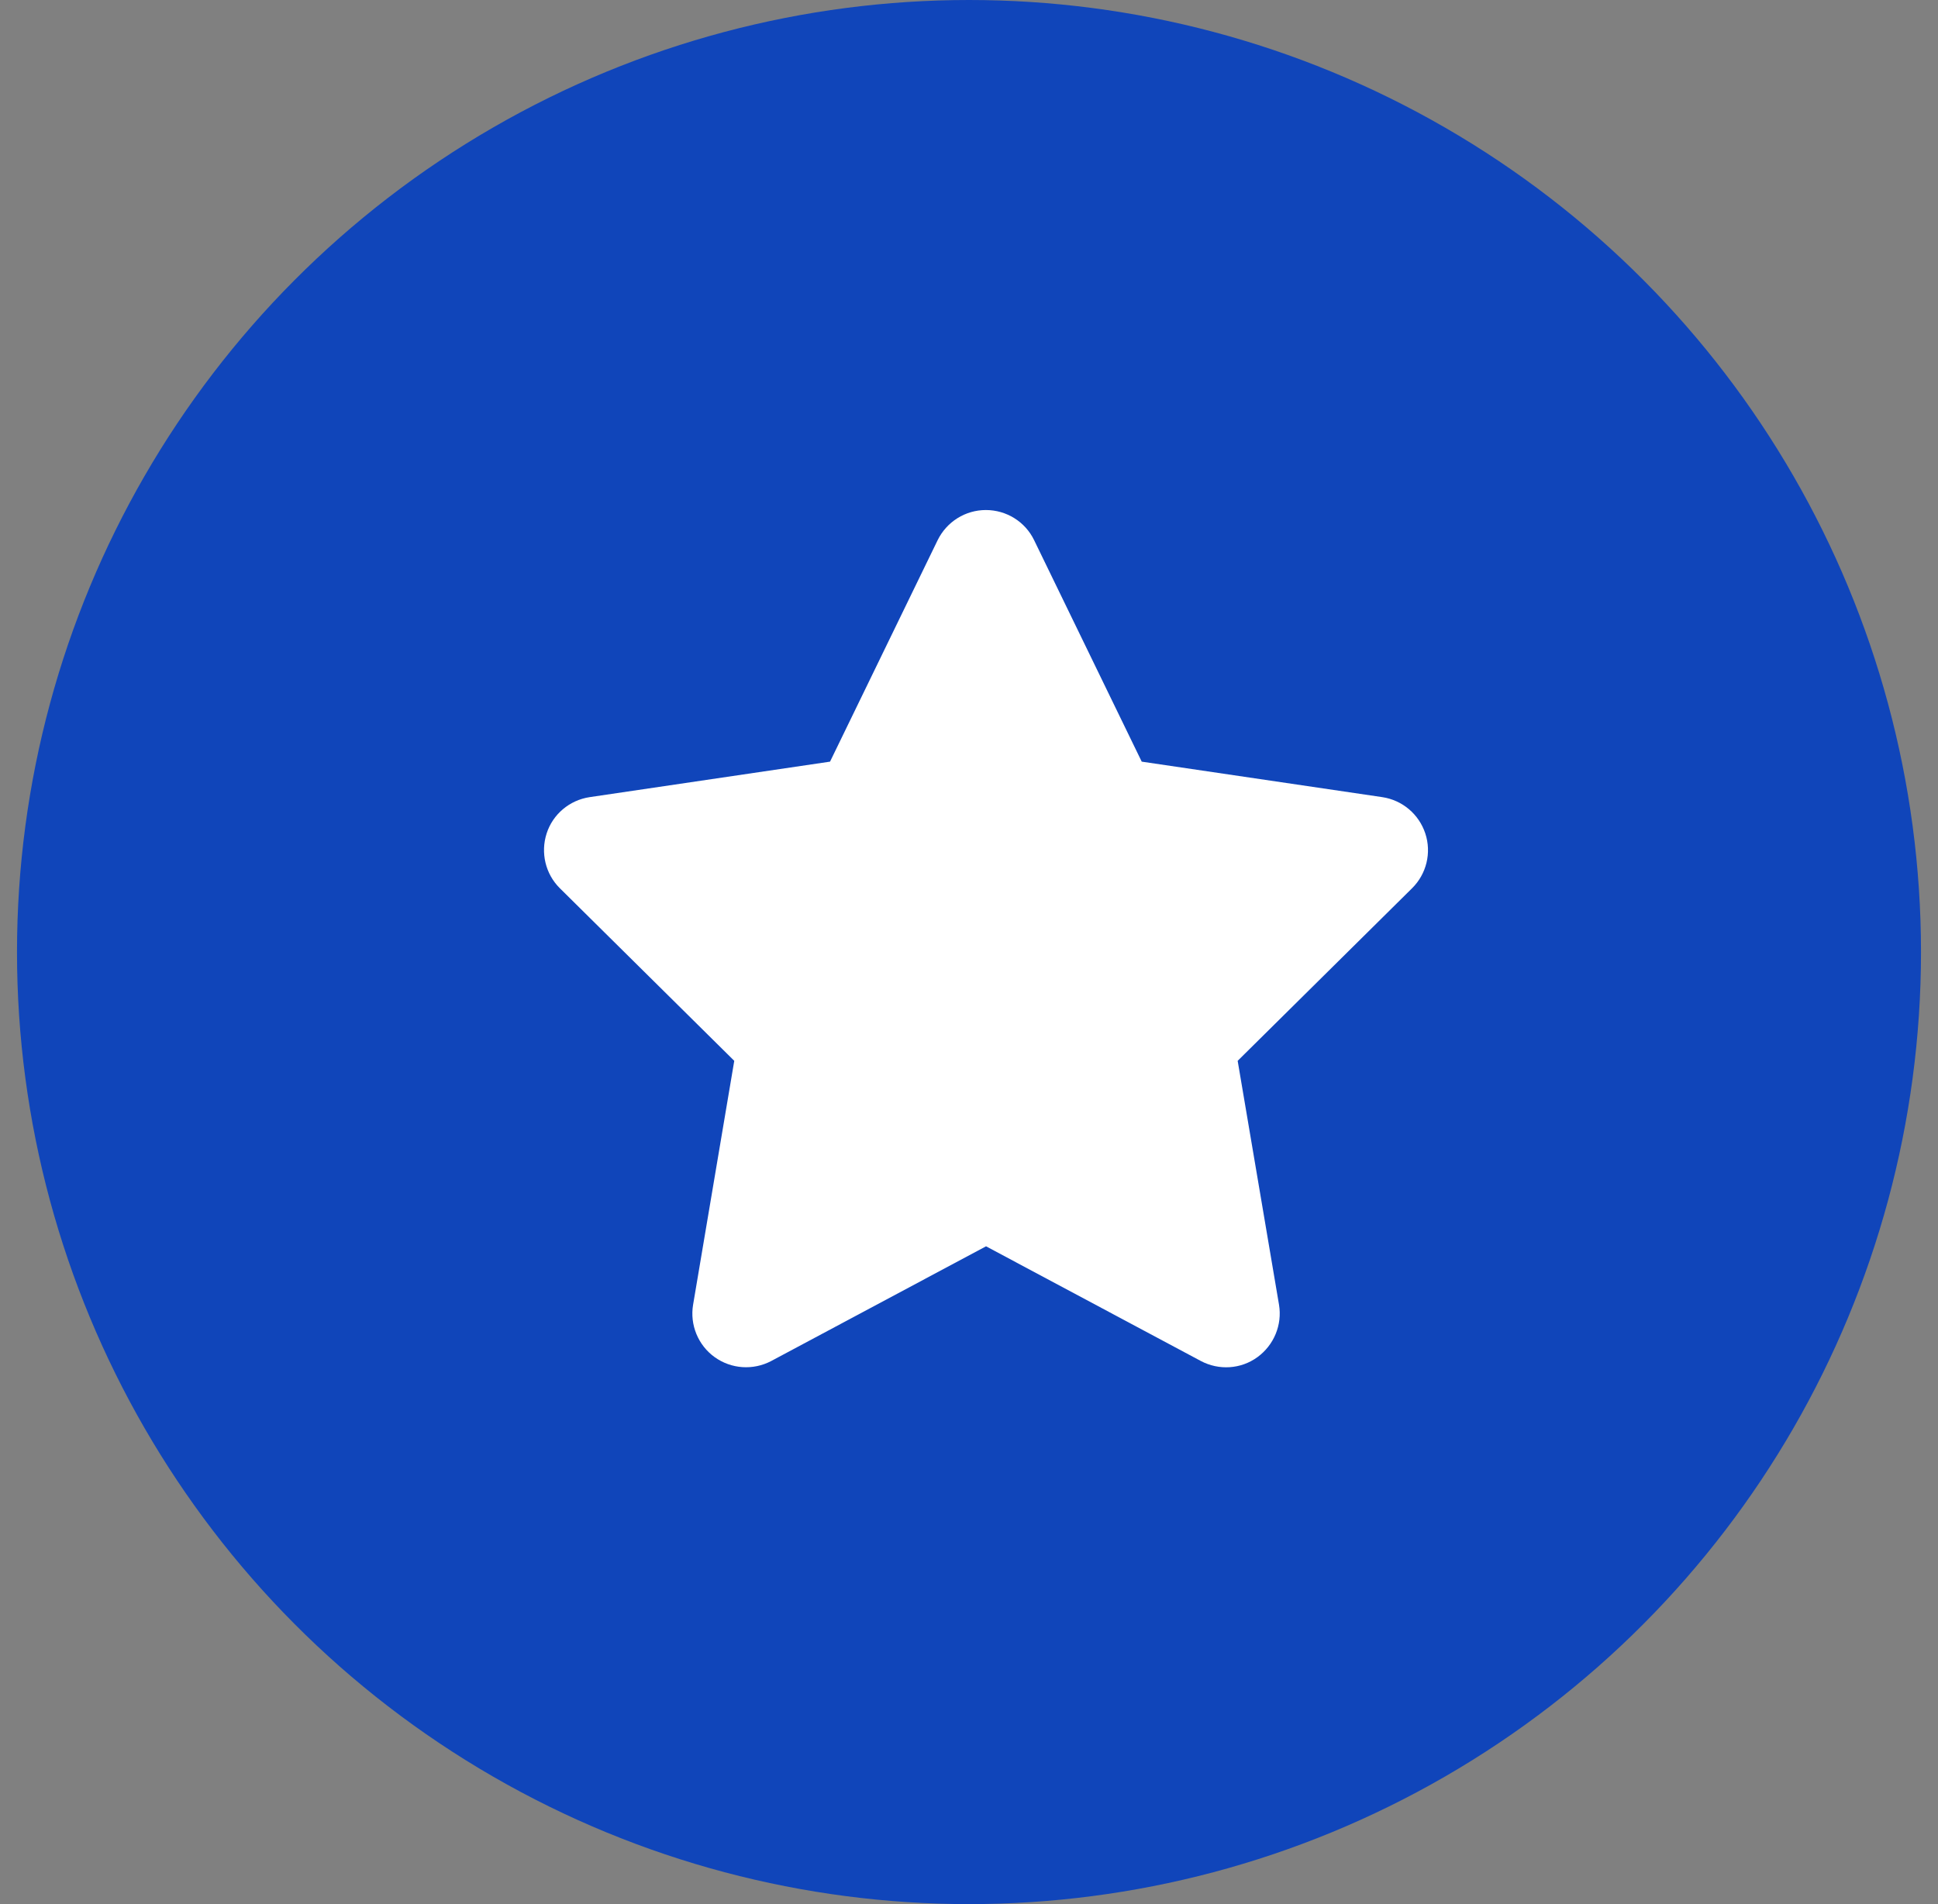
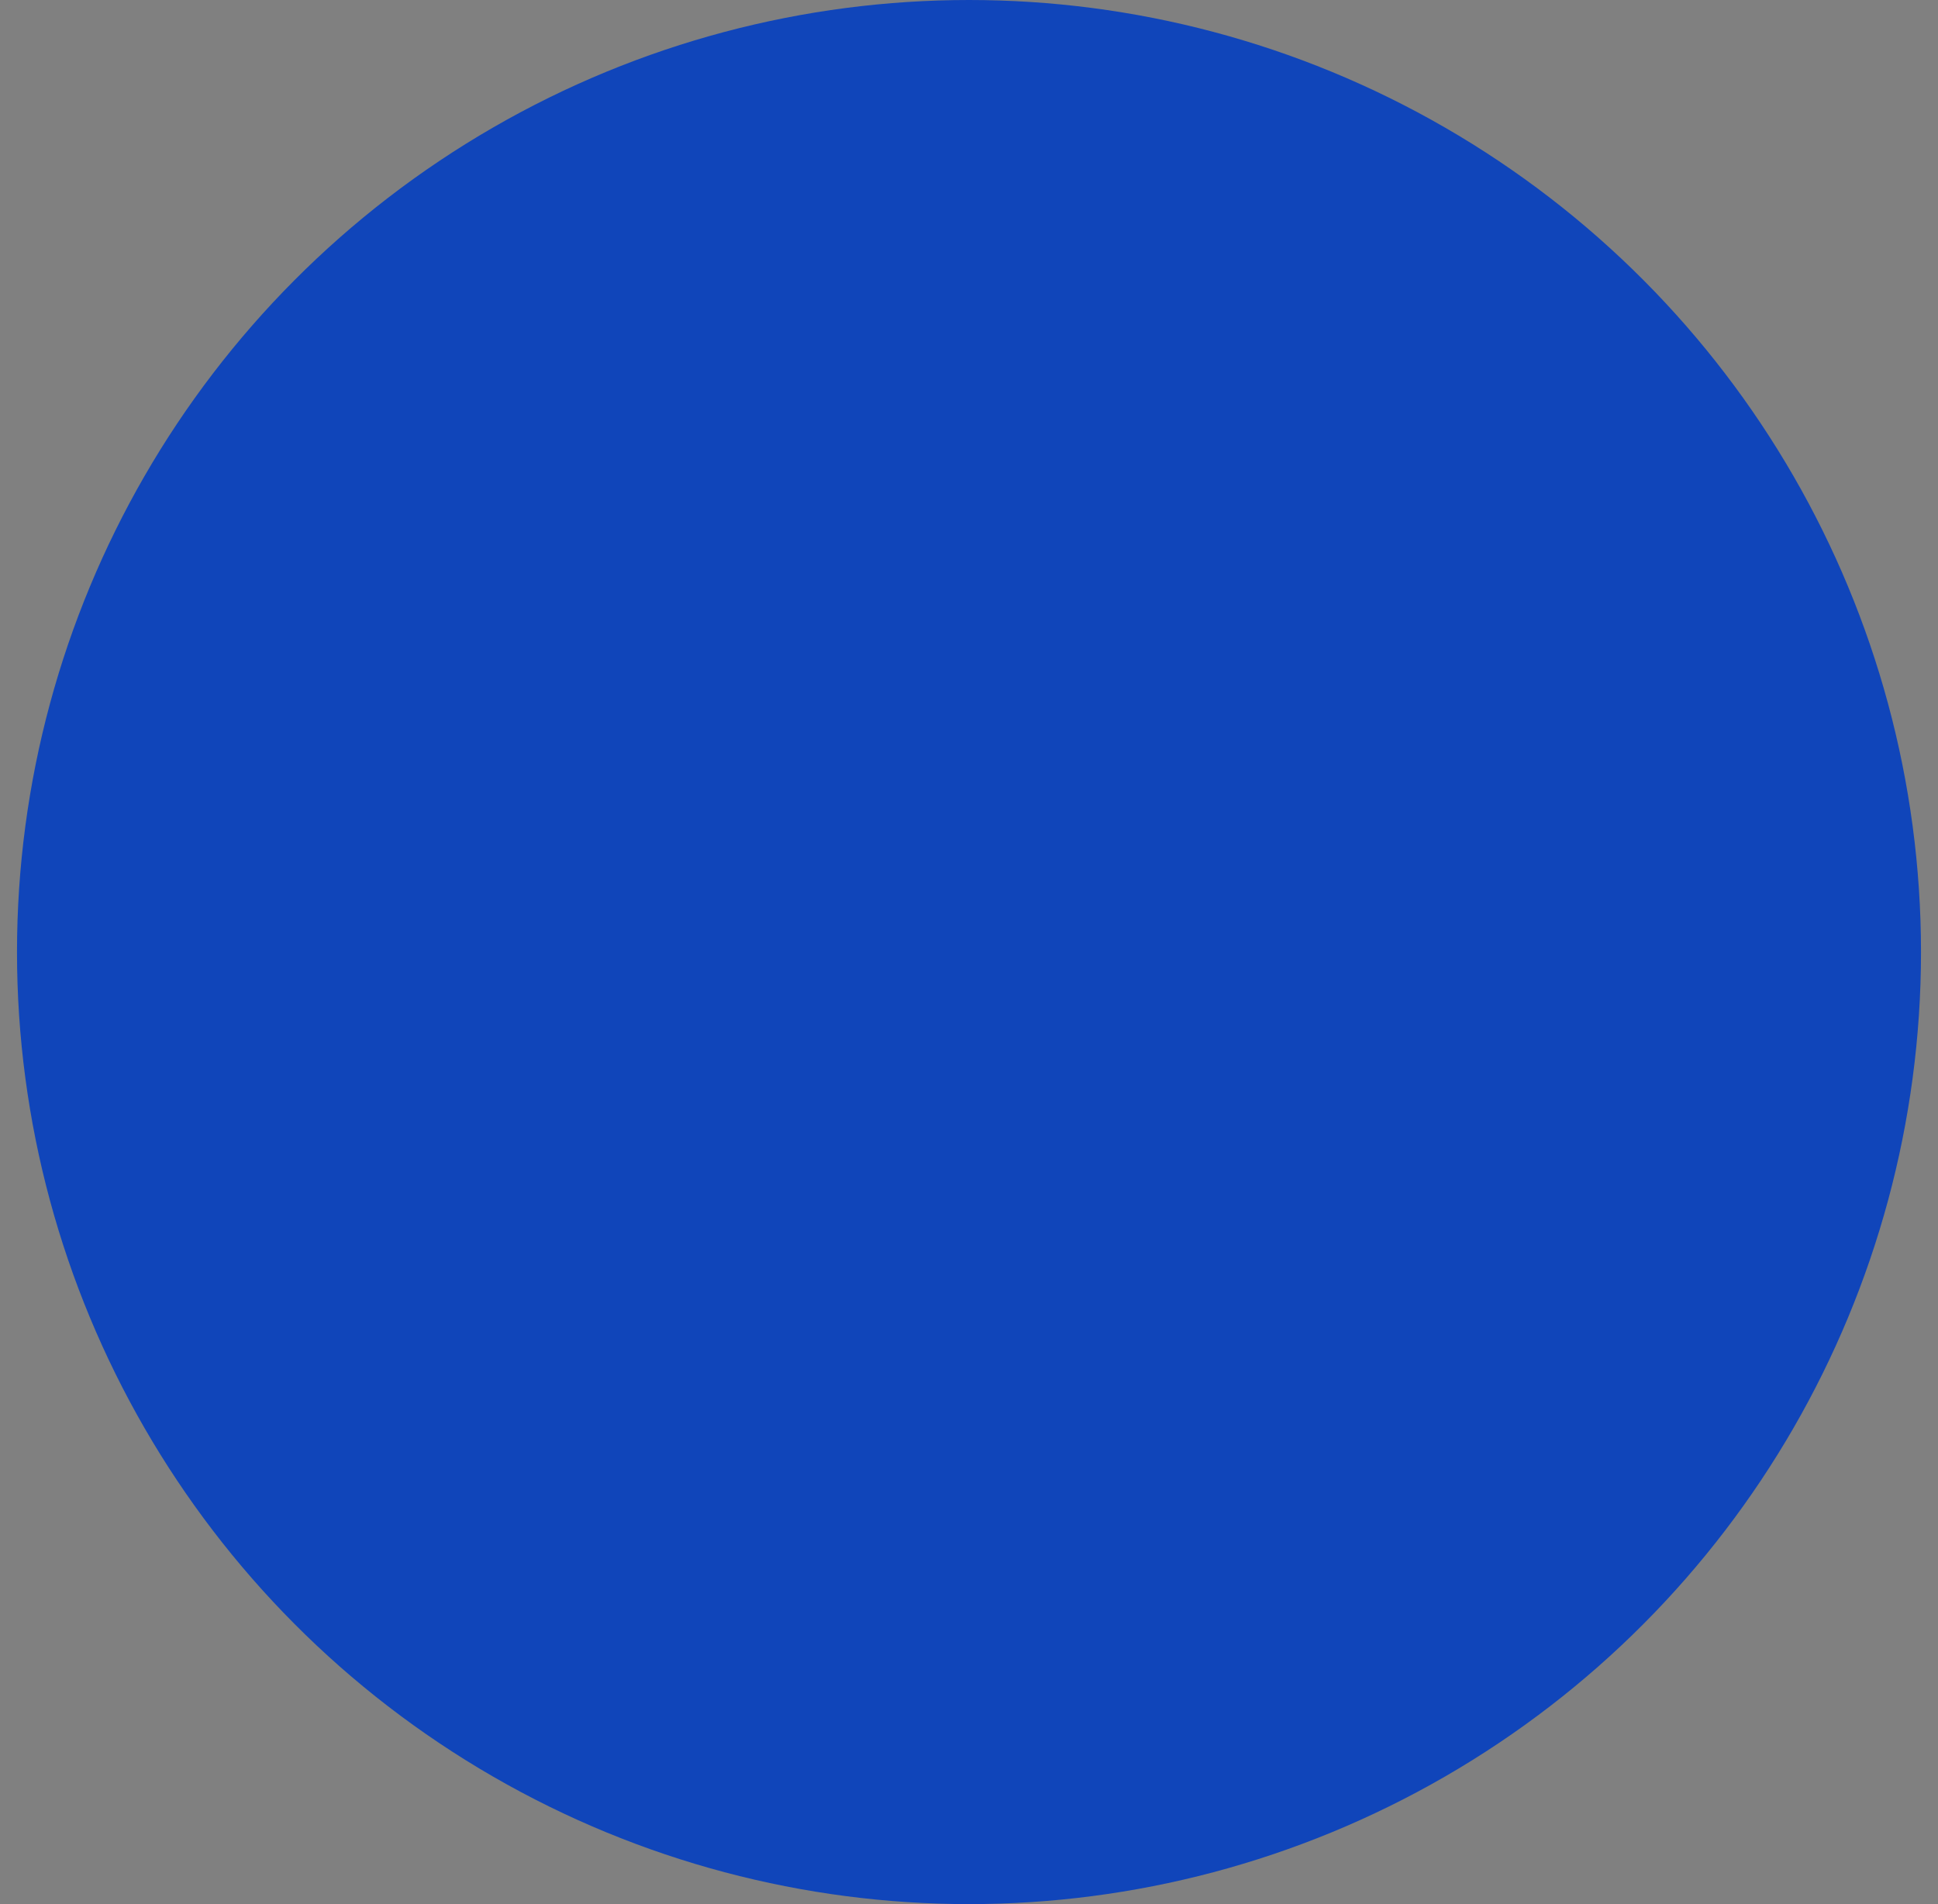
<svg xmlns="http://www.w3.org/2000/svg" width="57" height="56" viewBox="0 0 57 56" fill="none">
  <rect x="0" y="0" width="57" height="56" fill="#808080" stroke="none" />
  <circle cx="28.5" cy="28" r="28" fill="#1045BA" />
-   <path d="M30.415 15.886C30.154 15.345 29.602 15 28.997 15C28.391 15 27.844 15.345 27.578 15.886L24.413 22.4L17.342 23.444C16.751 23.533 16.259 23.946 16.077 24.513C15.895 25.079 16.042 25.704 16.466 26.123L21.596 31.199L20.385 38.373C20.286 38.964 20.533 39.564 21.02 39.914C21.508 40.264 22.152 40.308 22.684 40.027L29.001 36.654L35.319 40.027C35.85 40.308 36.495 40.269 36.983 39.914C37.47 39.559 37.716 38.964 37.618 38.373L36.402 31.199L41.532 26.123C41.956 25.704 42.108 25.079 41.921 24.513C41.734 23.946 41.247 23.533 40.656 23.444L33.58 22.4L30.415 15.886Z" fill="white" />
</svg>